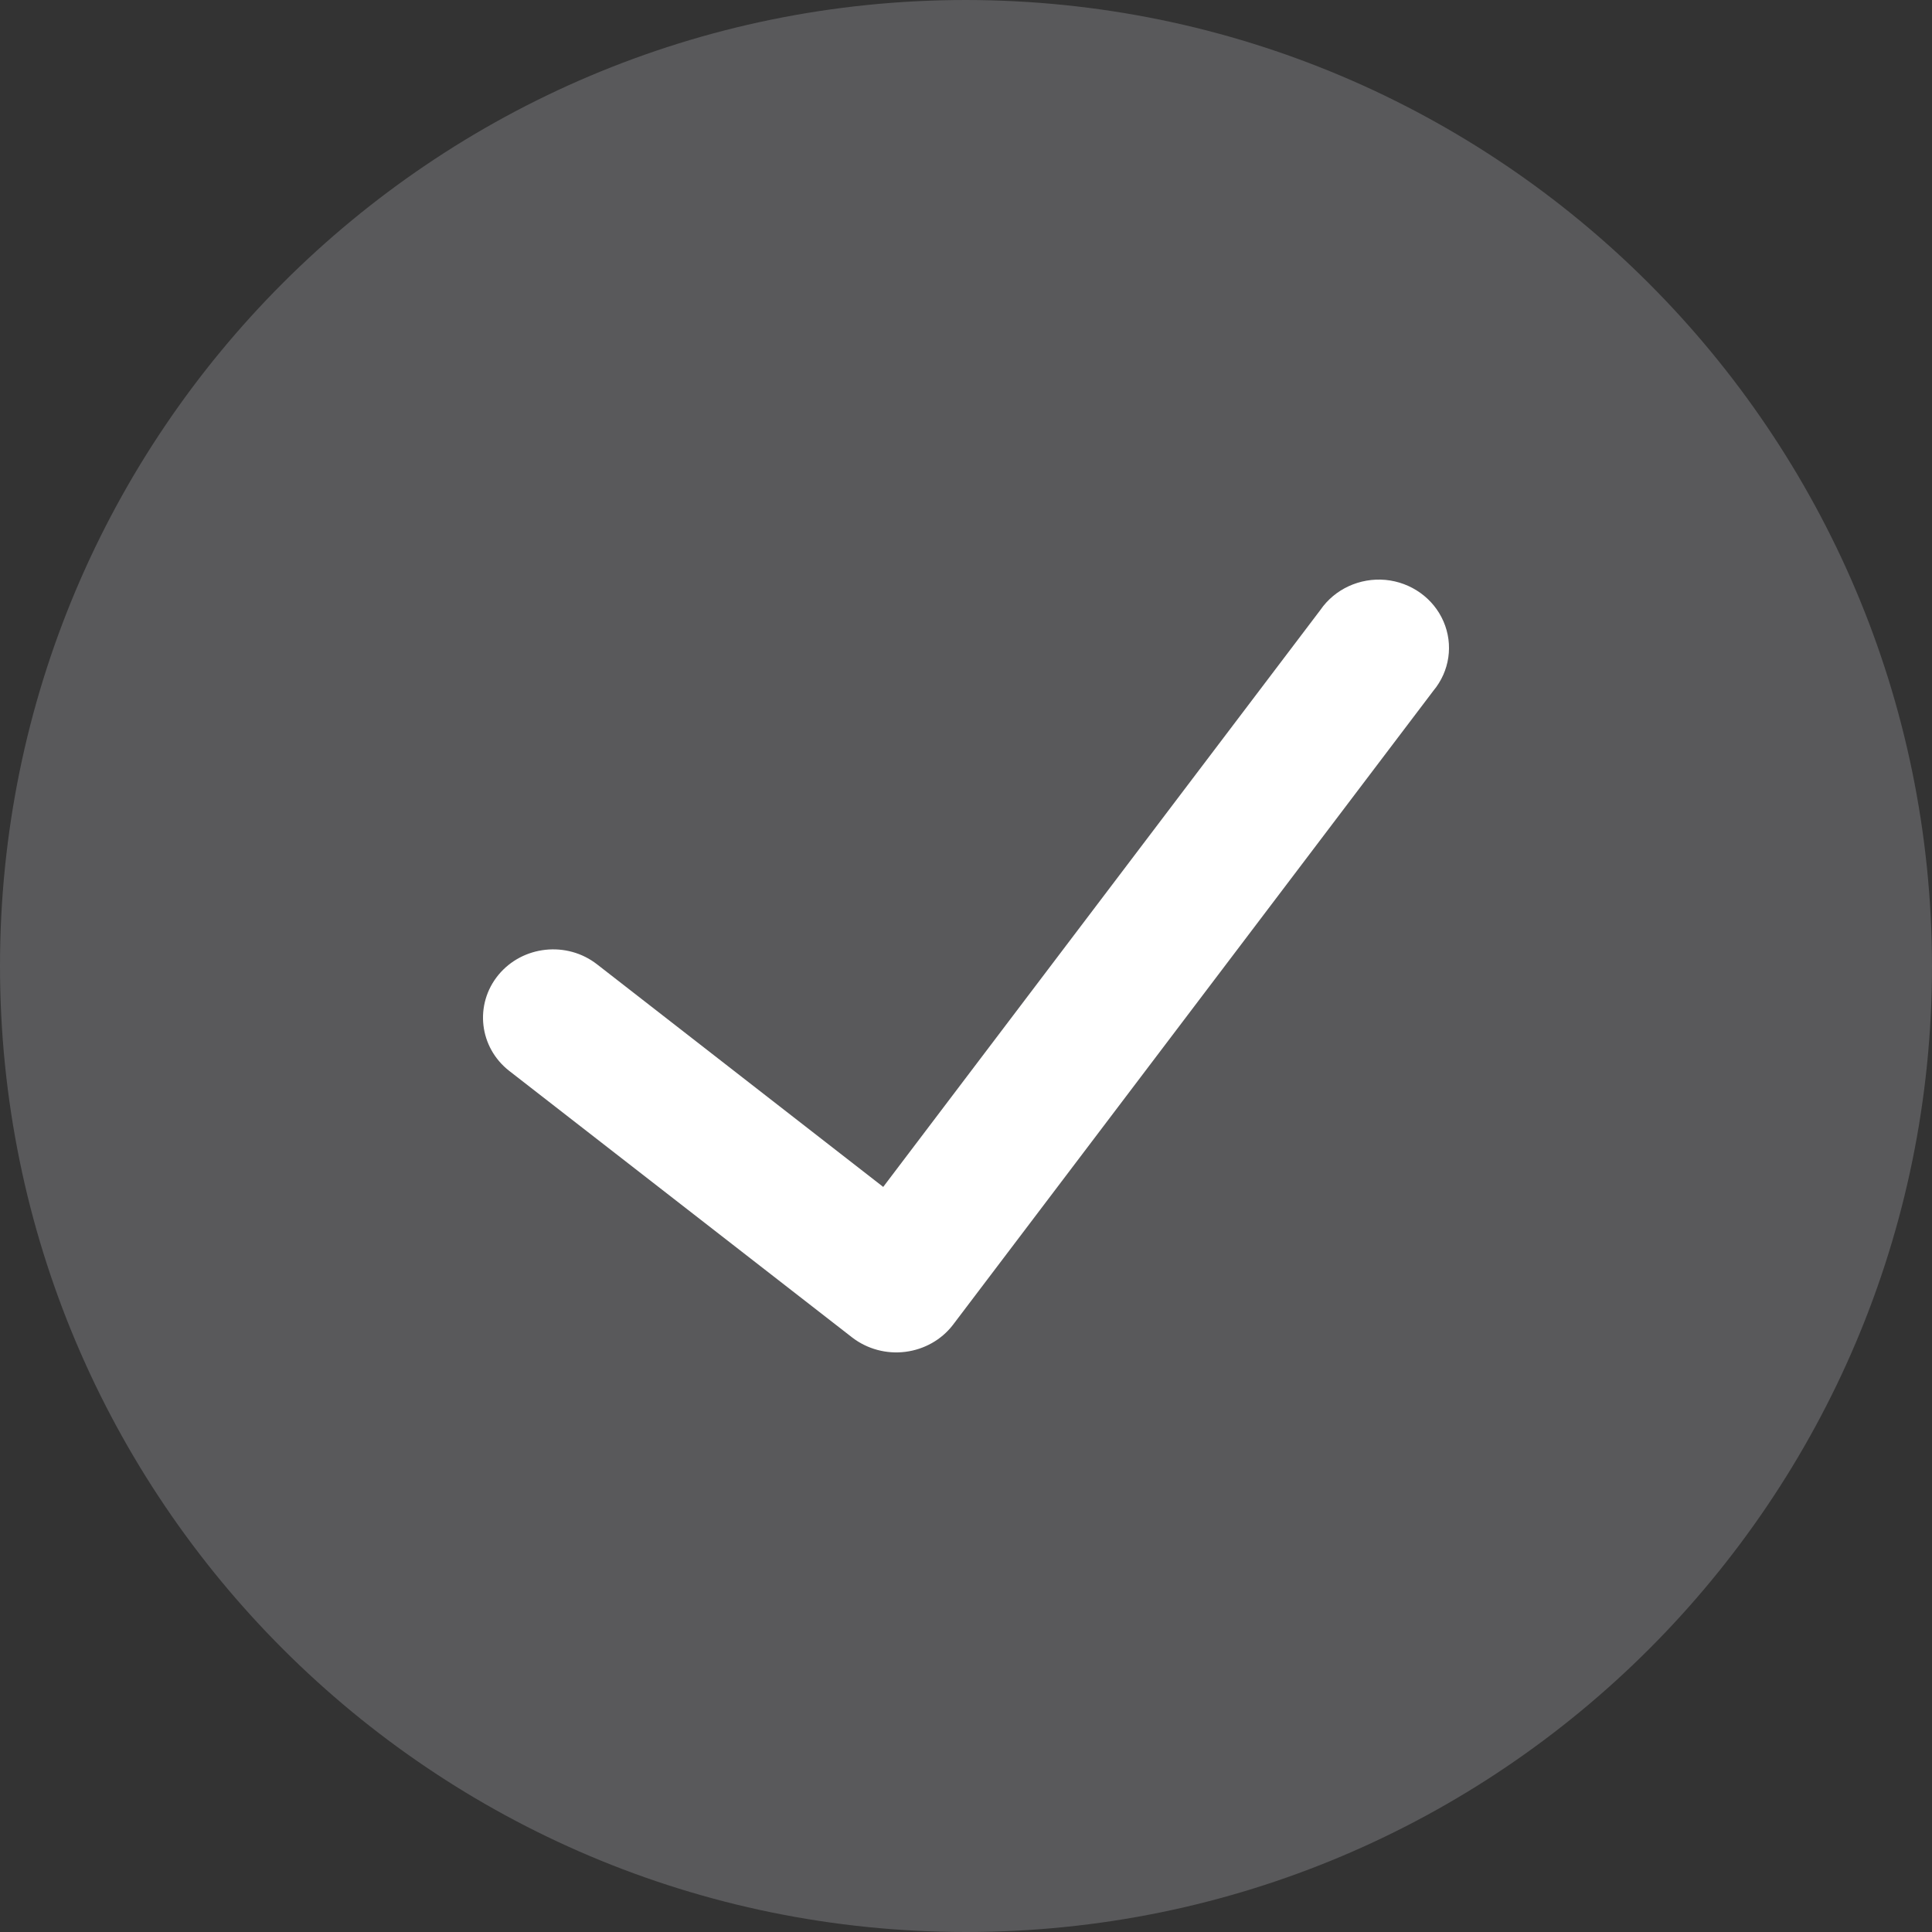
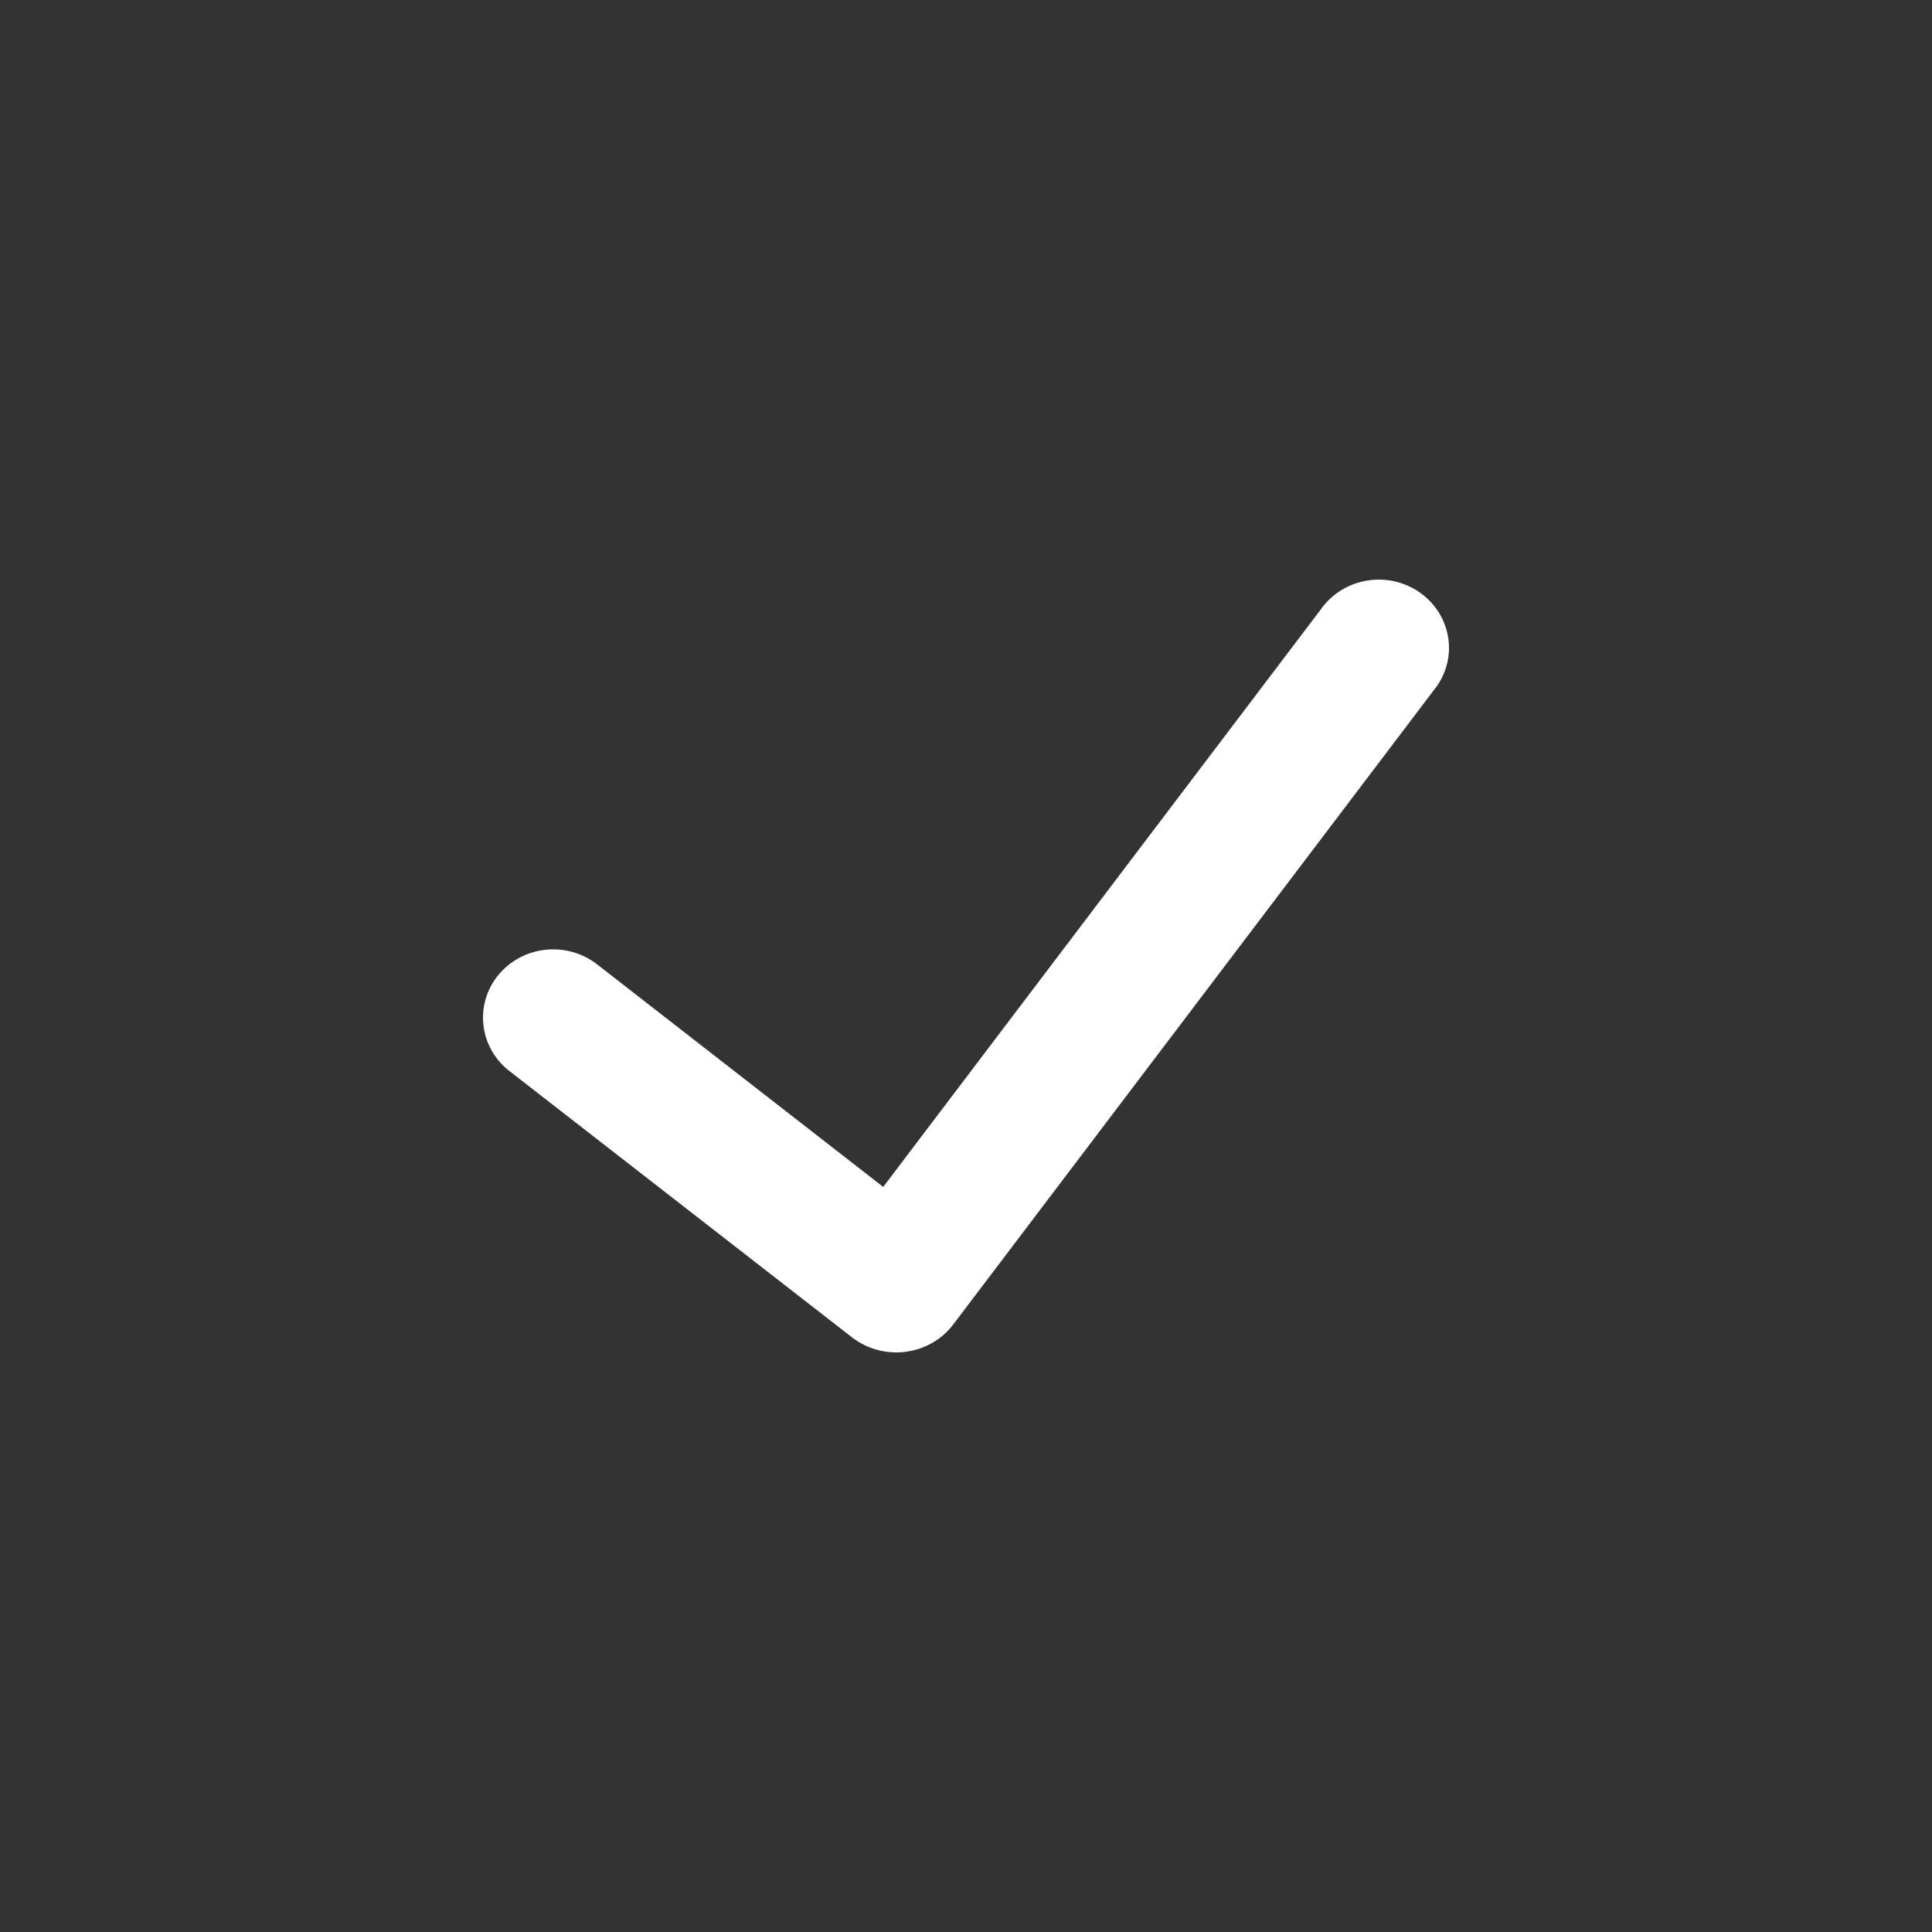
<svg xmlns="http://www.w3.org/2000/svg" width="20" height="20" viewBox="0 0 20 20" fill="none">
  <rect x="0" y="0" width="20" height="20" fill="#333333" stroke="none" />
-   <path d="M10 0C4.477 0 0 4.477 0 10C0 15.523 4.477 20 10 20C15.523 20 20 15.523 20 10C19.994 4.48 15.52 0.006 10 0Z" fill="#F2F4FC" fill-opacity="0.2" />
  <path d="M14.838 7.151L9.864 13.716C9.746 13.869 9.569 13.969 9.373 13.994C9.178 14.019 8.98 13.966 8.825 13.848L5.273 11.087C4.959 10.843 4.909 10.398 5.159 10.093C5.41 9.788 5.868 9.739 6.181 9.983L9.143 12.287L13.668 6.315C13.817 6.098 14.076 5.979 14.342 6.003C14.608 6.028 14.839 6.193 14.943 6.433C15.047 6.673 15.007 6.948 14.838 7.151Z" fill="white" />
</svg>